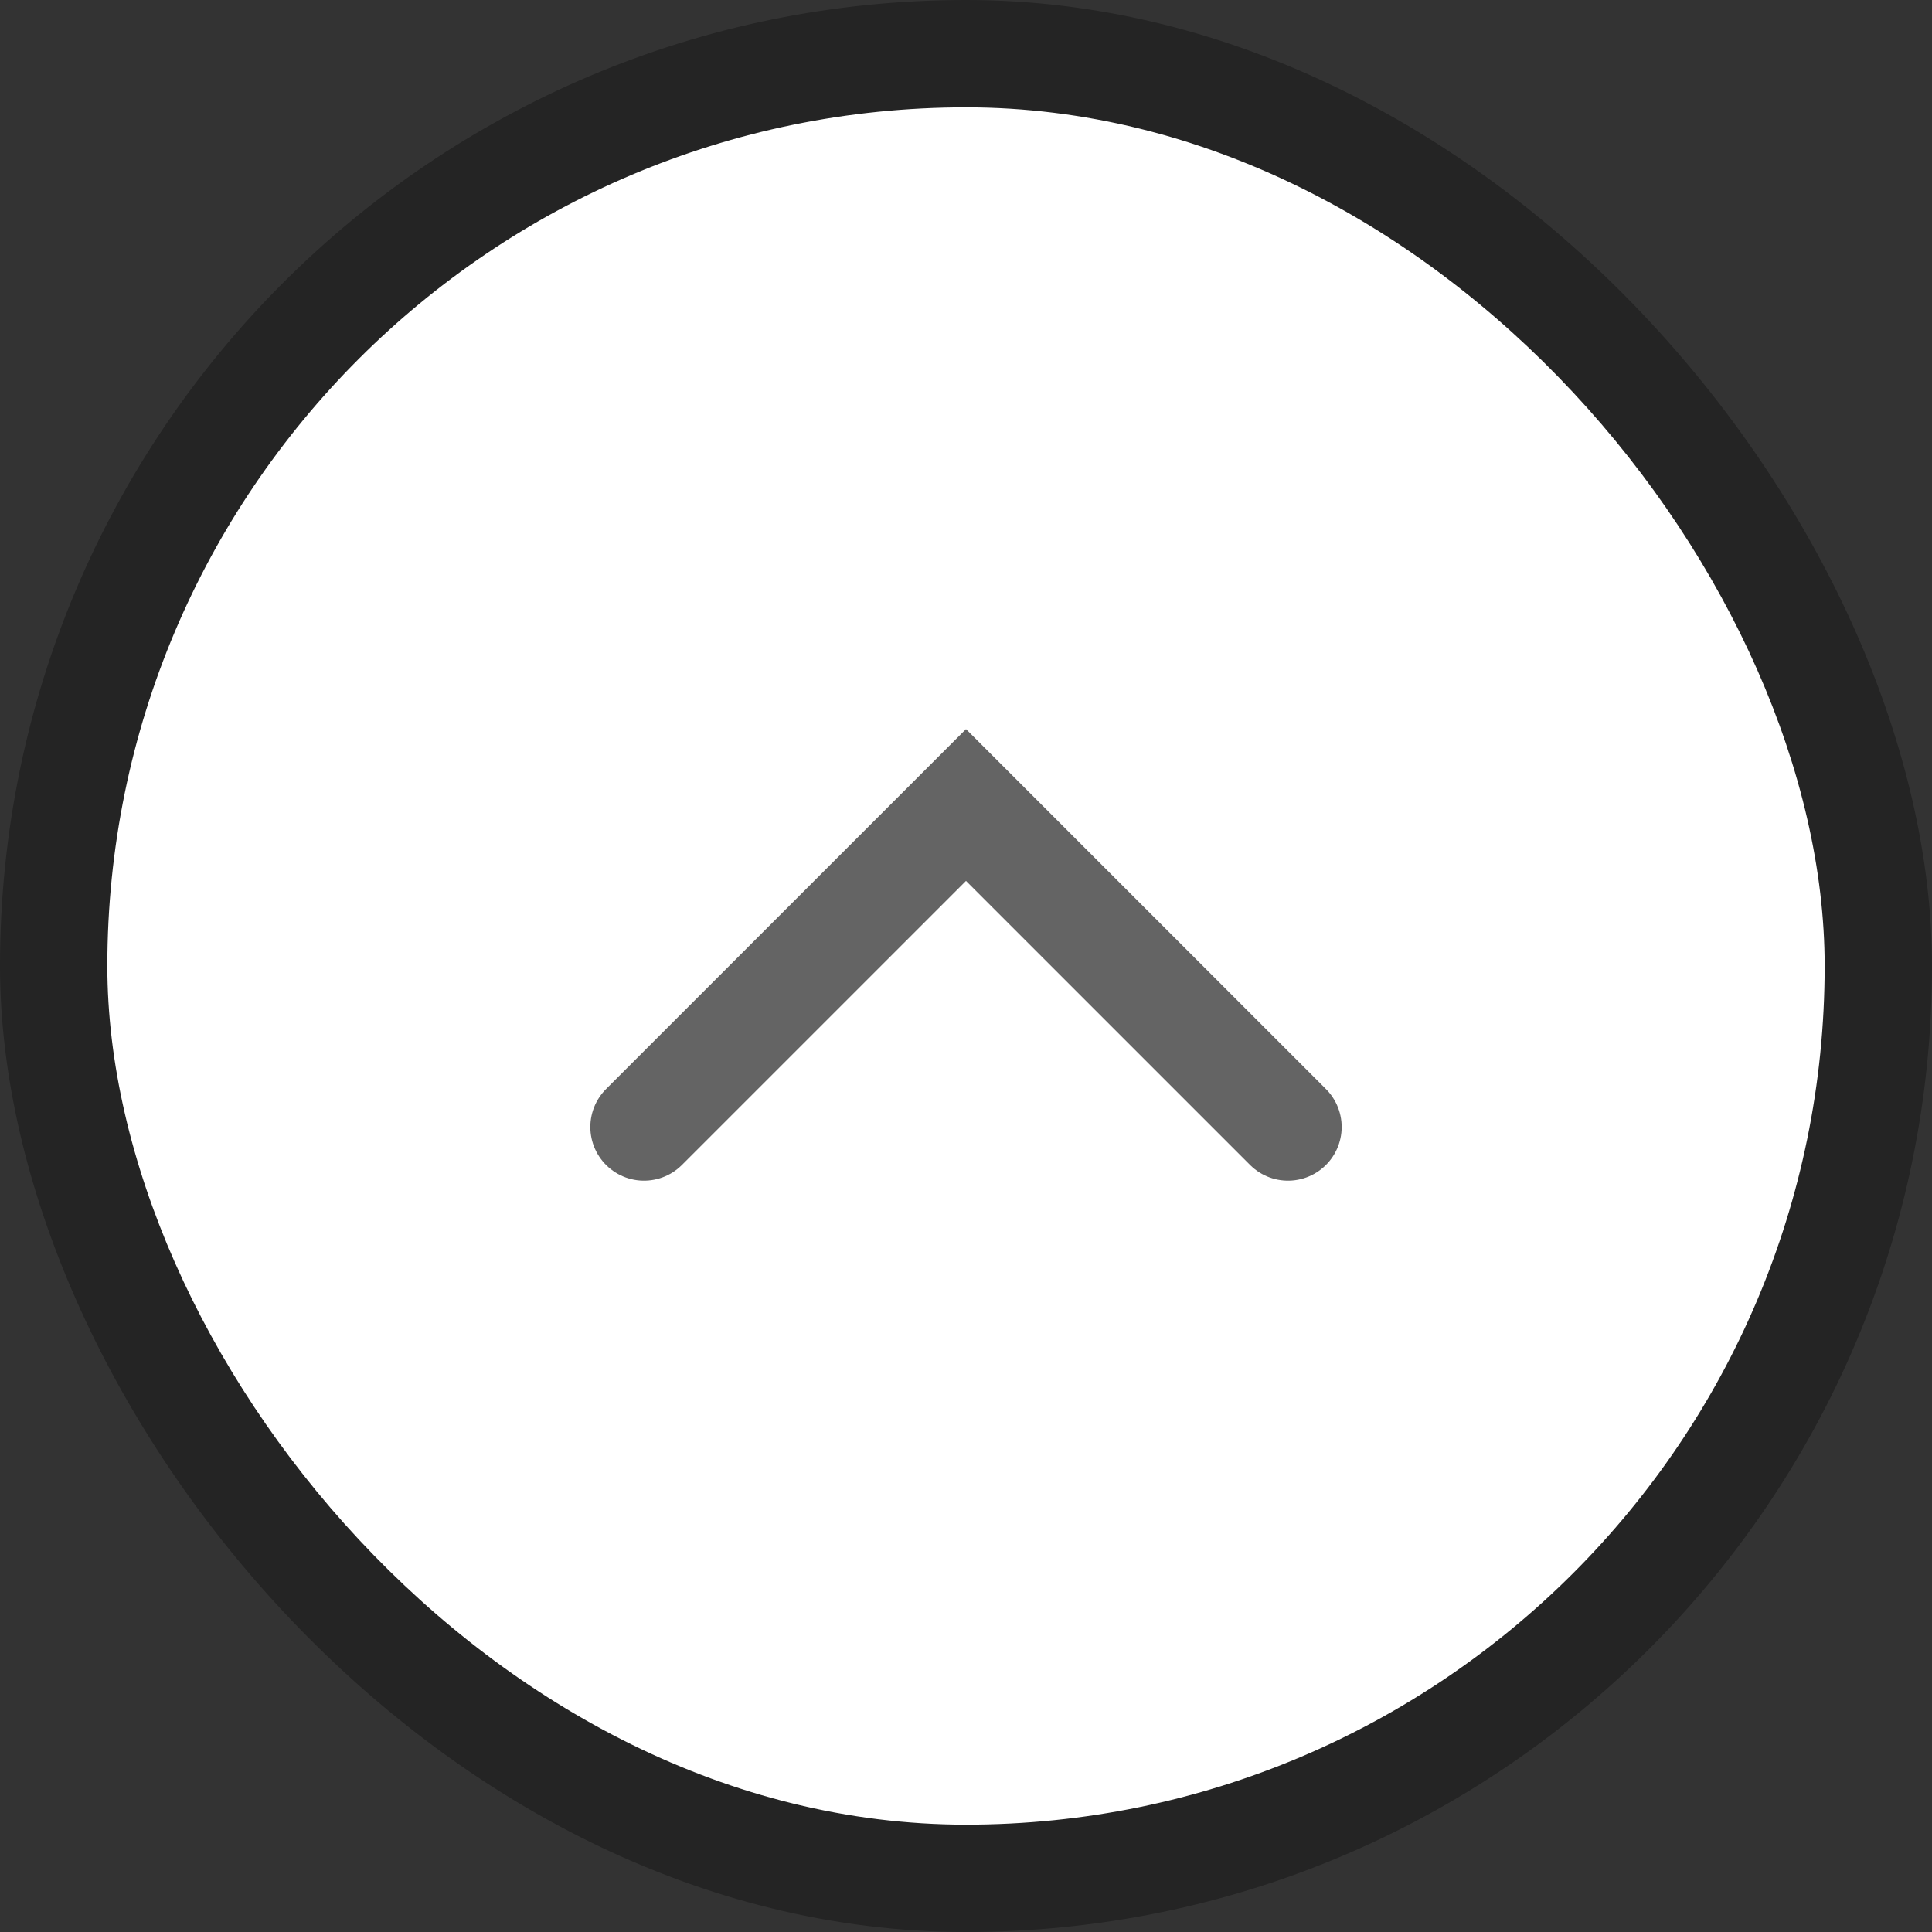
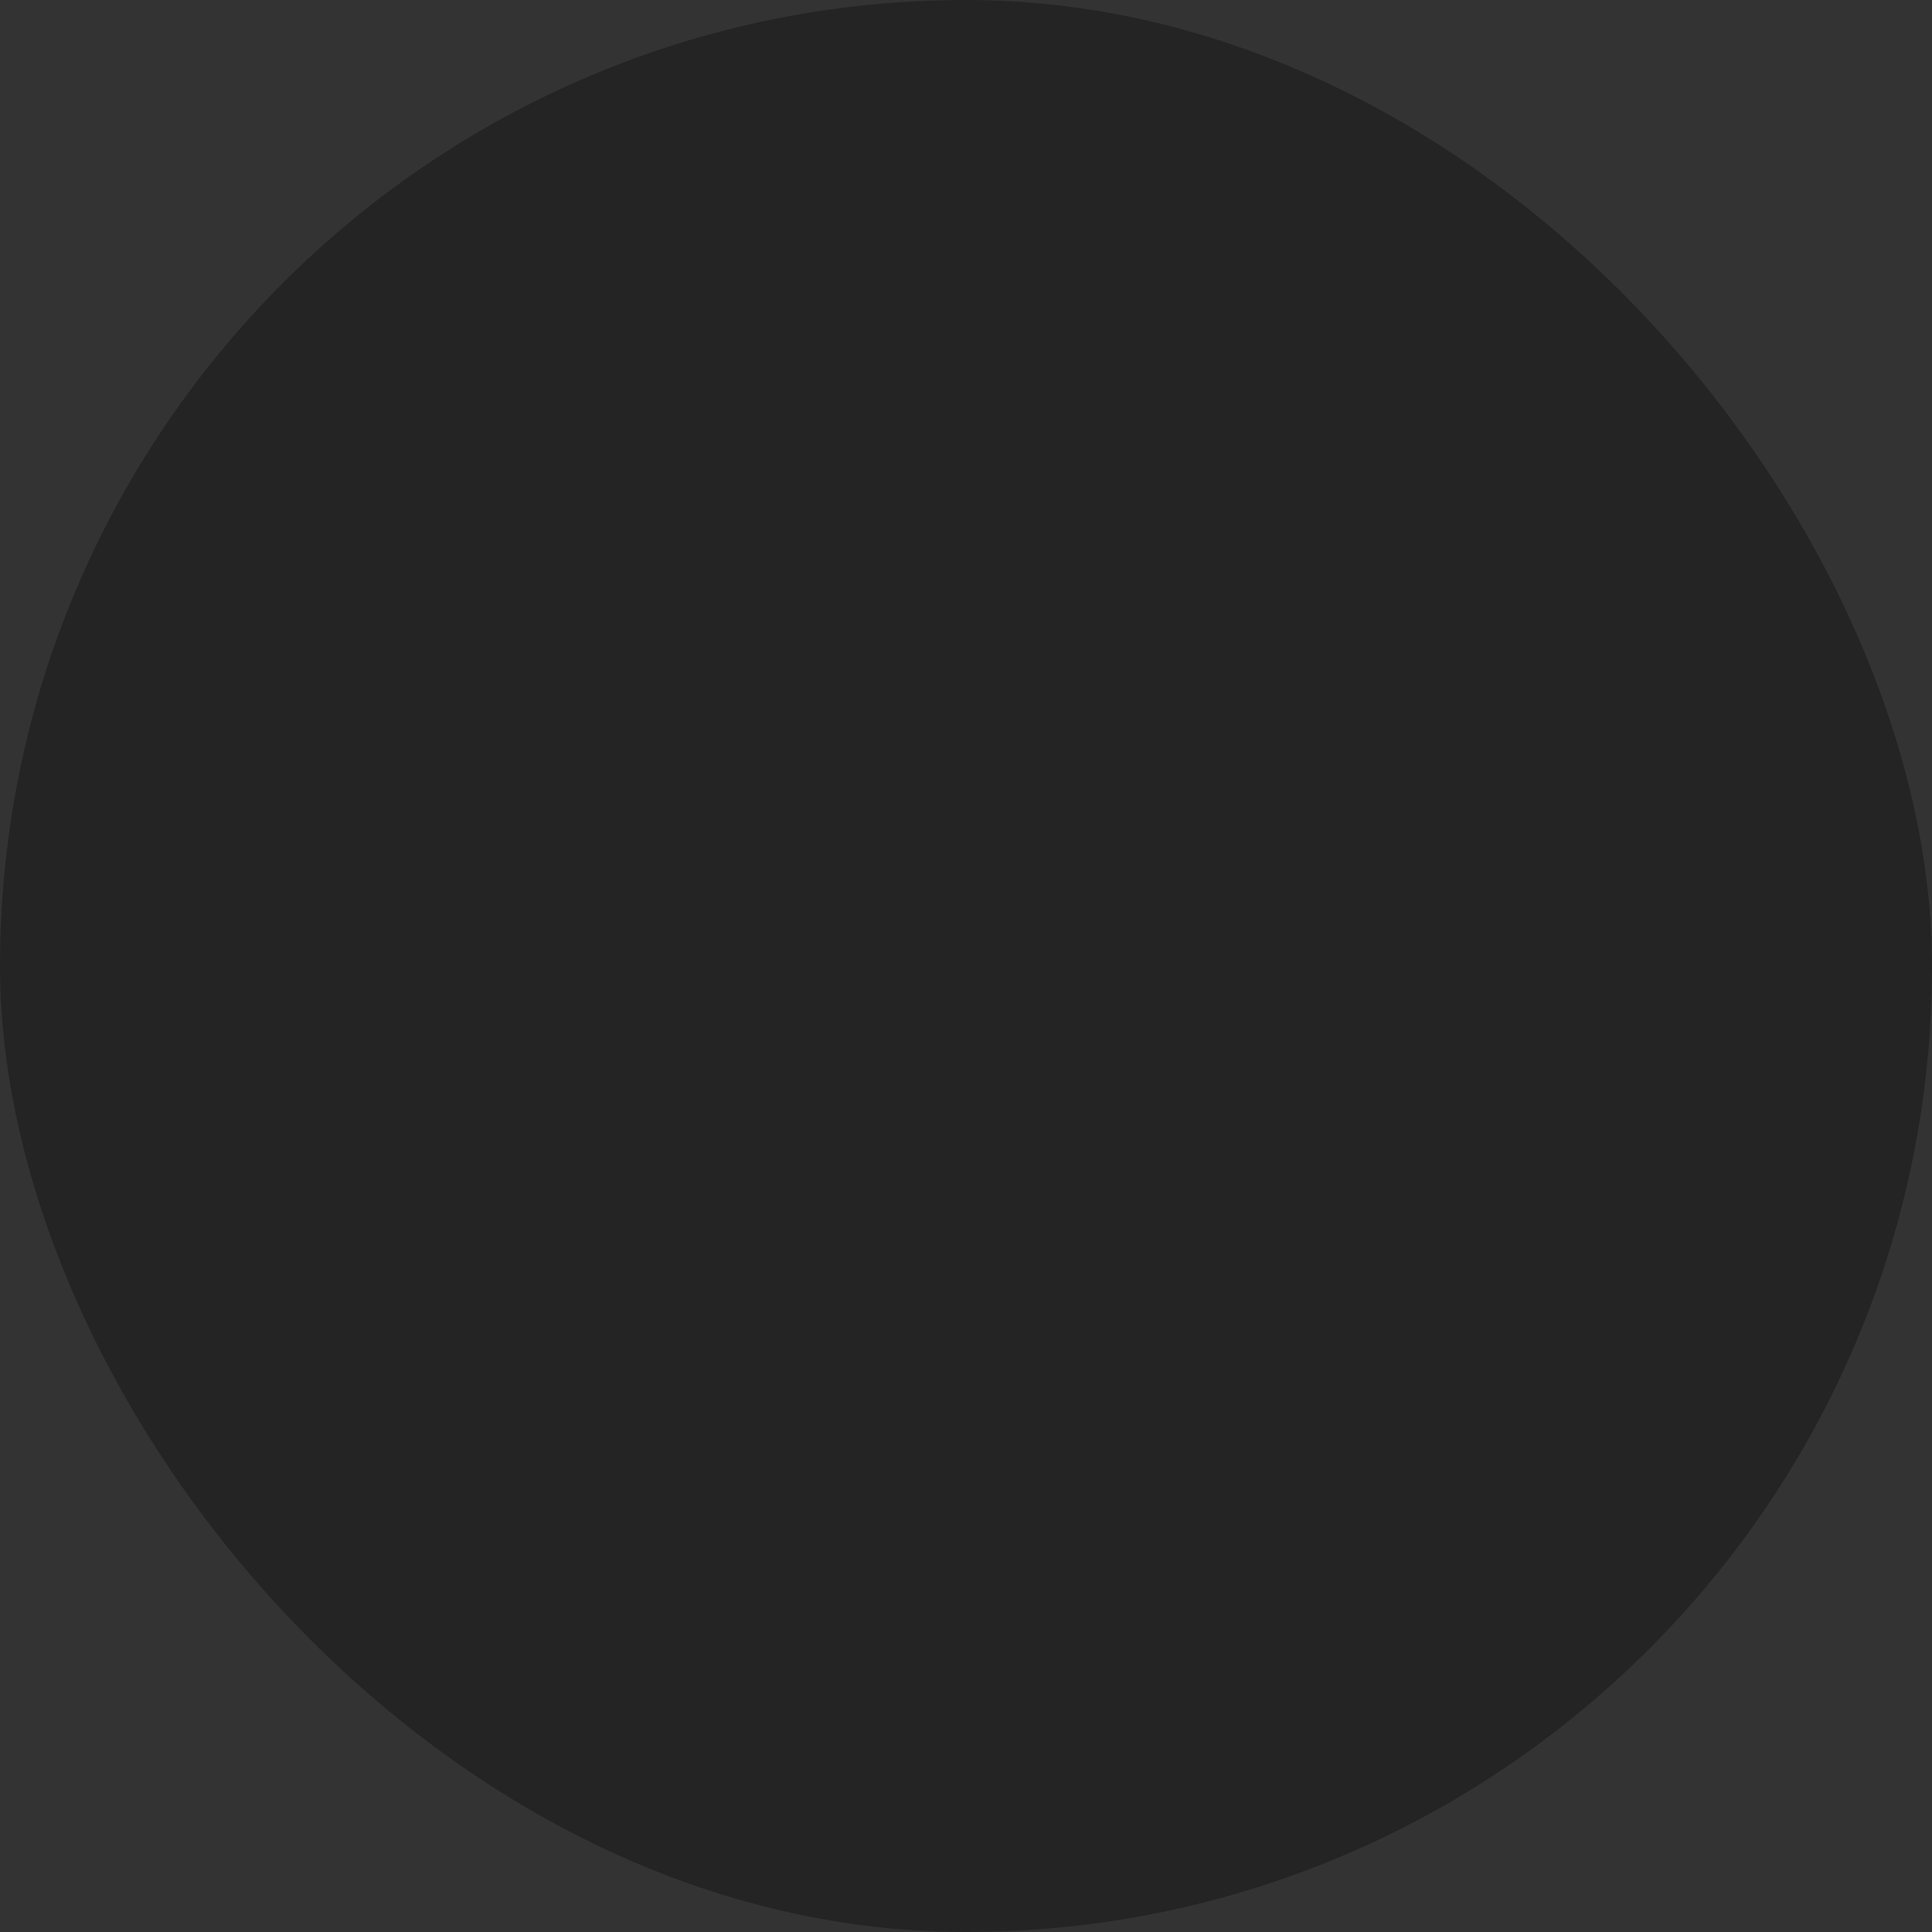
<svg xmlns="http://www.w3.org/2000/svg" width="36" height="36" viewBox="0 0 36 36" fill="none">
  <rect x="0" y="0" width="36" height="36" fill="#333333" stroke="none" />
  <rect x="36" y="36" width="36" height="36" rx="18" transform="rotate(-180 36 36)" fill="black" fill-opacity="0.3" />
-   <rect x="34" y="34" width="32" height="32" rx="16" transform="rotate(-180 34 34)" fill="white" />
-   <path d="M24 21L18 15L12 21" stroke="#646464" stroke-width="2" stroke-linecap="round" />
</svg>